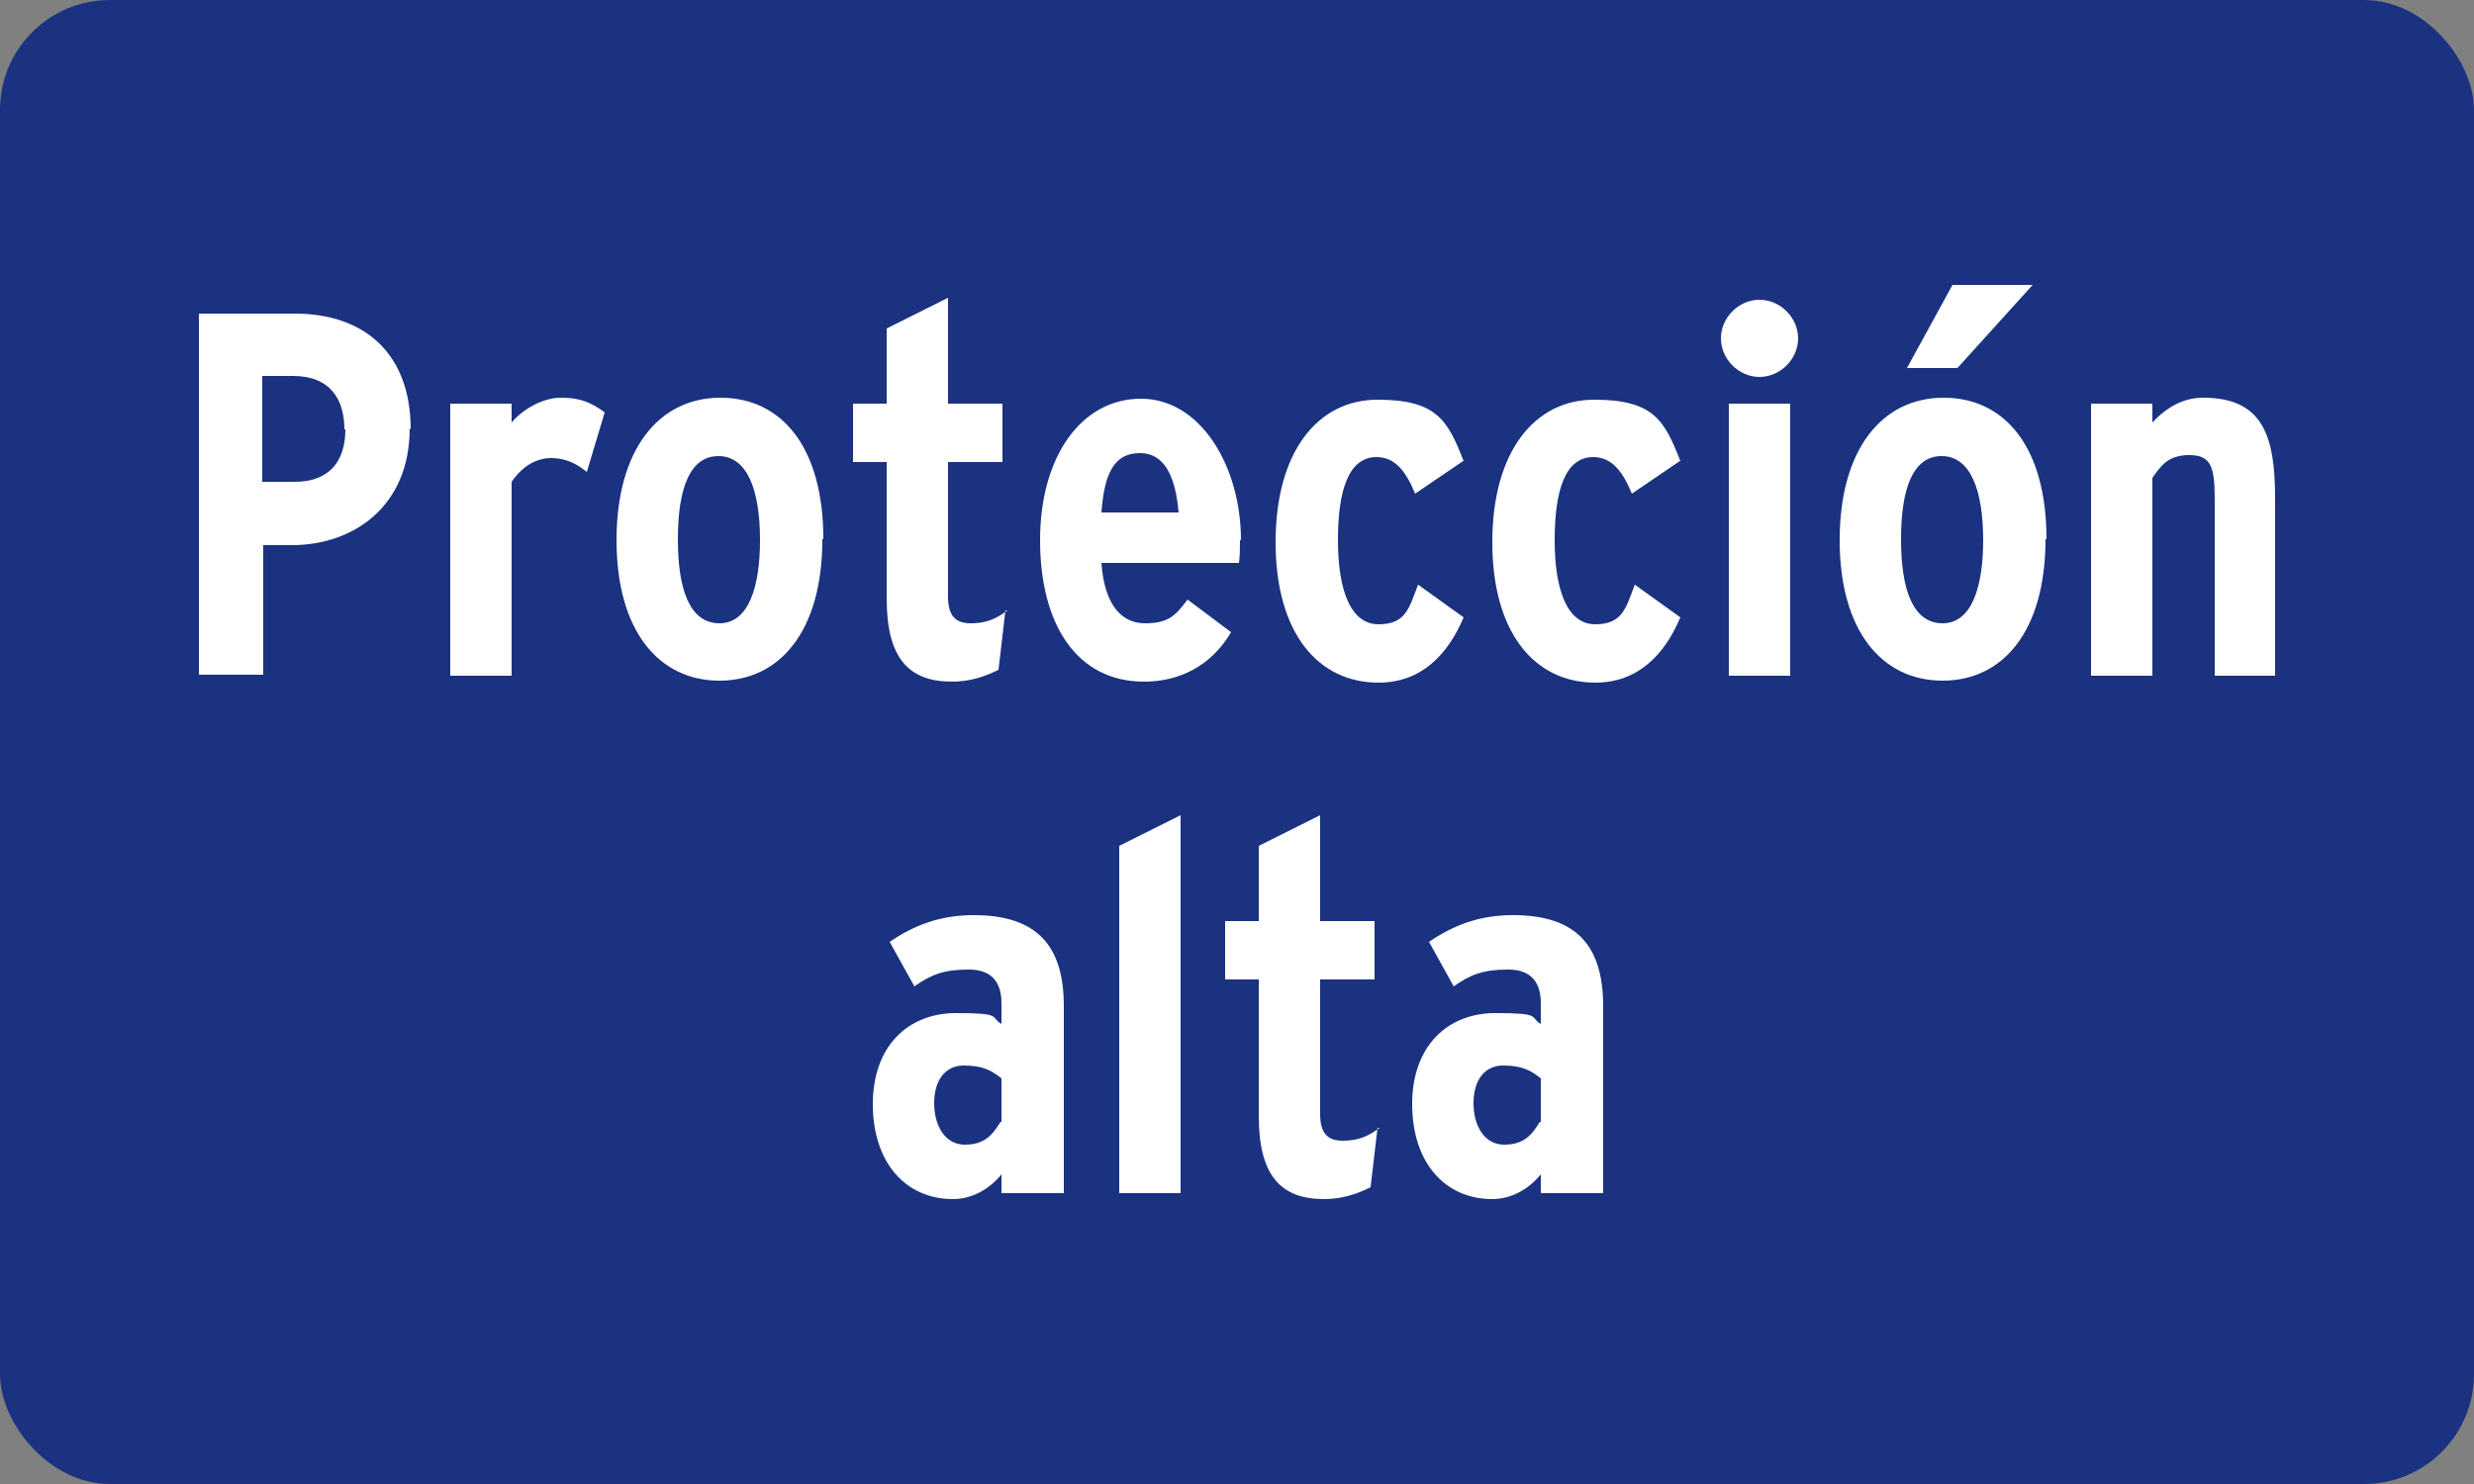
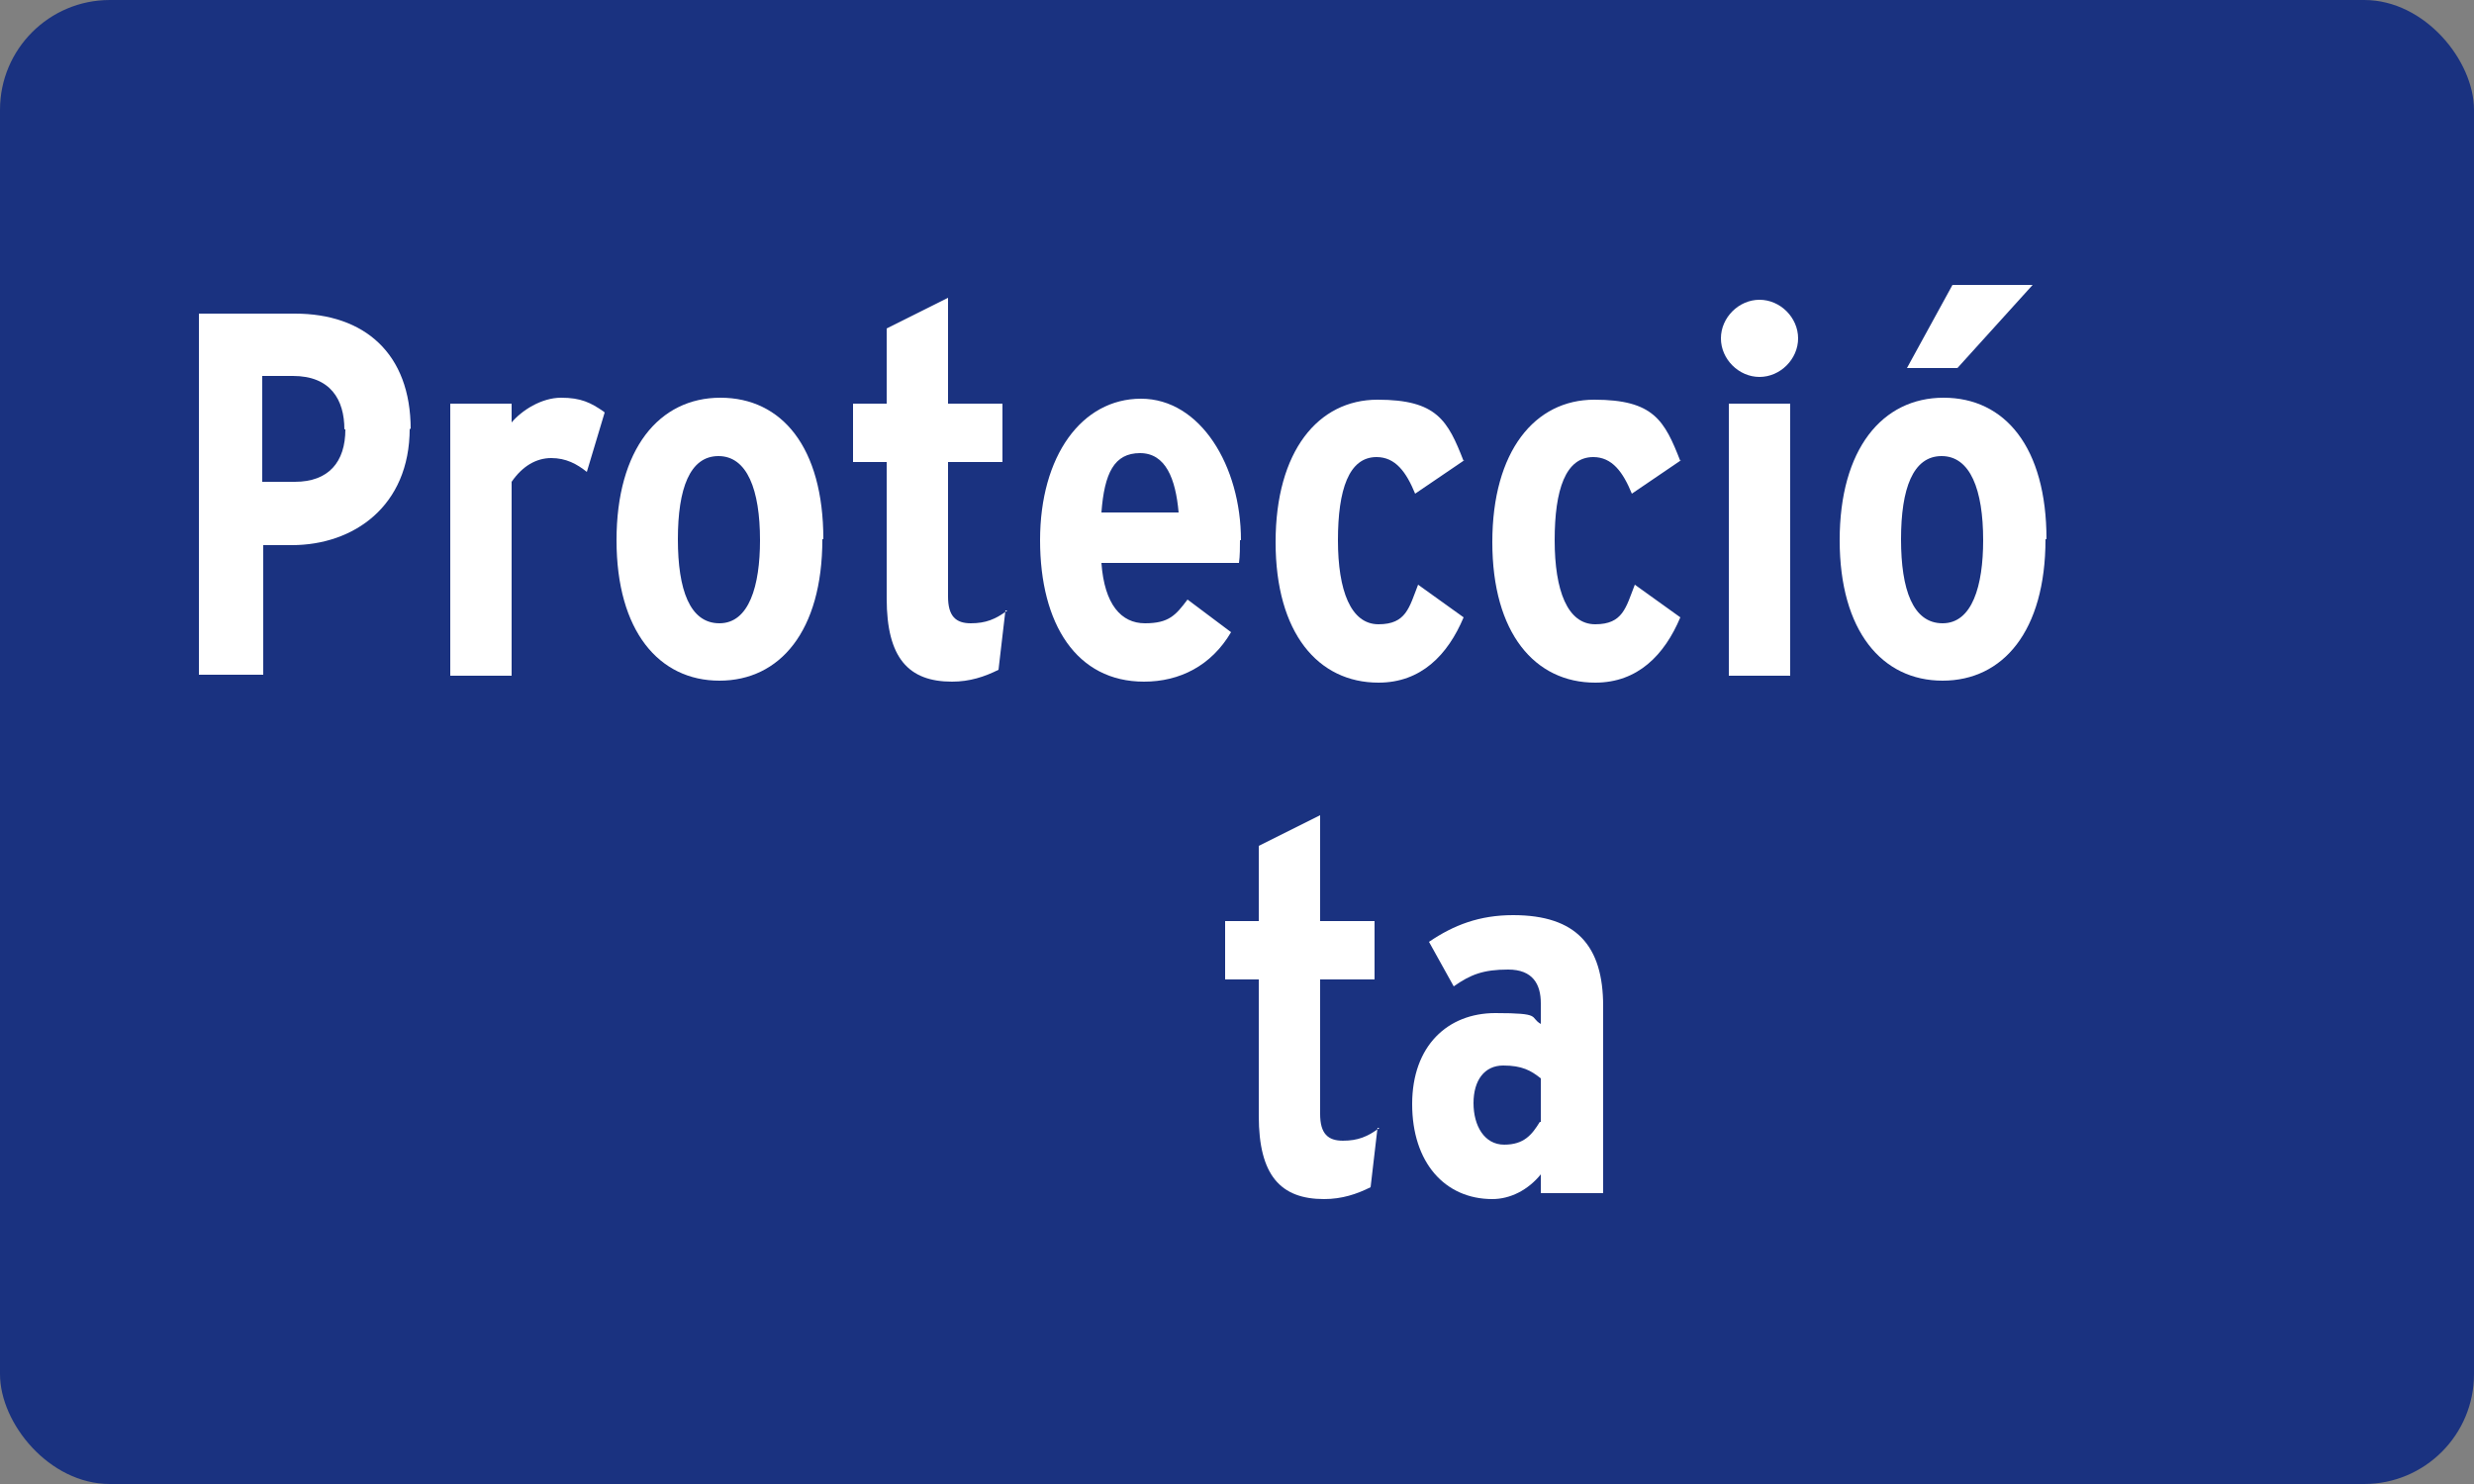
<svg xmlns="http://www.w3.org/2000/svg" id="Capa_1" version="1.1" viewBox="0 0 250 150">
  <rect x="0" y="0" width="250" height="150" fill="#808080" stroke="none" />
  <defs>
    <style>
      .st0 {
        fill: #1a3280;
      }

      .st1 {
        fill: #fff;
      }
    </style>
  </defs>
  <rect class="st0" width="250" height="150" rx="11.1" ry="11.1" />
  <g>
    <g>
      <path class="st1" d="M41.4,43.3c0,7.9-5.7,11.8-11.9,11.8h-2.9v13.1h-6.5V31.7h9.7c7,0,11.7,4,11.7,11.7ZM34.8,43.4c0-3-1.4-5.4-5.2-5.4h-3.1v10.7h3.3c3.4,0,5.1-2,5.1-5.3Z" />
      <path class="st1" d="M61.1,41.7l-1.8,6c-1-.8-2.1-1.4-3.6-1.4s-2.9.8-4,2.4v19.6h-6.2v-27.5h6.2v1.9c1-1.2,3-2.5,5-2.5s3,.5,4.3,1.4Z" />
      <path class="st1" d="M83.1,54.5c0,9.3-4.3,14.3-10.4,14.3s-10.4-5-10.4-14.2,4.3-14.4,10.5-14.4,10.4,5,10.4,14.3ZM76.8,54.6c0-5.1-1.3-8.5-4.2-8.5s-4.1,3.3-4.1,8.4,1.2,8.5,4.2,8.5,4.1-3.8,4.1-8.4Z" />
      <path class="st1" d="M101.6,61.7l-.7,6c-1.4.7-2.9,1.2-4.7,1.2-4.4,0-6.6-2.4-6.6-8.4v-13.8h-3.4v-5.9h3.4v-7.6l6.2-3.1v10.7h5.5v5.9h-5.5v13.6c0,2,.8,2.7,2.3,2.7s2.5-.4,3.7-1.3Z" />
      <path class="st1" d="M125.3,54.6c0,.7,0,1.6-.1,2.3h-13.9c.3,4.2,2,6.1,4.4,6.1s3.1-.8,4.3-2.4l4.4,3.3c-2,3.4-5.2,5-8.8,5-6.8,0-10.5-5.8-10.5-14.3s4.2-14.3,10.2-14.3,10.1,6.8,10.1,14.3ZM119.1,51.8c-.3-3.4-1.3-6-3.9-6s-3.6,2-3.9,6h7.8Z" />
      <path class="st1" d="M148,46.5l-5,3.4c-.9-2.2-2-3.7-3.9-3.7-2.8,0-3.9,3.3-3.9,8.4s1.3,8.5,4.1,8.5,3.1-1.7,4-4l4.6,3.3c-1.6,3.8-4.3,6.6-8.6,6.6-6.1,0-10.4-5-10.4-14.2s4.3-14.4,10.3-14.4,7.1,2.1,8.7,6.2Z" />
      <path class="st1" d="M169.9,46.5l-5,3.4c-.9-2.2-2-3.7-3.9-3.7-2.8,0-3.9,3.3-3.9,8.4s1.3,8.5,4.1,8.5,3.1-1.7,4-4l4.6,3.3c-1.6,3.8-4.3,6.6-8.6,6.6-6.1,0-10.4-5-10.4-14.2s4.3-14.4,10.3-14.4,7.1,2.1,8.7,6.2Z" />
      <path class="st1" d="M181.7,34.2c0,2.1-1.8,3.9-3.9,3.9s-3.9-1.8-3.9-3.9,1.8-3.9,3.9-3.9,3.9,1.8,3.9,3.9ZM180.9,68.3h-6.2v-27.5h6.2v27.5Z" />
      <path class="st1" d="M206.7,54.5c0,9.3-4.3,14.3-10.4,14.3s-10.4-5-10.4-14.2,4.3-14.4,10.5-14.4,10.4,5,10.4,14.3ZM200.4,54.6c0-5.1-1.3-8.5-4.2-8.5s-4.1,3.3-4.1,8.4,1.2,8.5,4.2,8.5,4.1-3.8,4.1-8.4ZM205.4,28.8l-7.6,8.4h-5.1l4.6-8.4h8.1Z" />
-       <path class="st1" d="M230,68.3h-6.2v-17.8c0-3.4-.4-4.5-2.6-4.5s-2.9,1.2-3.7,2.3v20h-6.2v-27.5h6.2v1.9c1.4-1.5,3.1-2.5,5.1-2.5,5.9,0,7.3,3.6,7.3,10.1v18Z" />
    </g>
    <g>
-       <path class="st1" d="M107.4,120.6h-6.2v-1.9c-1.3,1.6-3.1,2.5-4.9,2.5-4.8,0-8.1-3.7-8.1-9.6s3.6-9.2,8.4-9.2,3.4.4,4.6,1.1v-2.1c0-1.9-.8-3.4-3.3-3.4s-3.8.5-5.5,1.7l-2.5-4.5c2.5-1.7,5.1-2.7,8.5-2.7,6.4,0,9.1,3.1,9.1,9.2v18.9ZM101.2,113.4v-4.4c-1-.8-1.9-1.3-3.8-1.3s-3,1.5-3,3.8,1.1,4.2,3.1,4.2,2.8-1,3.6-2.3Z" />
-       <path class="st1" d="M119.3,120.6h-6.2v-35.1l6.2-3.1v38.2Z" />
      <path class="st1" d="M139.2,114l-.7,6c-1.4.7-2.9,1.2-4.7,1.2-4.4,0-6.6-2.4-6.6-8.4v-13.8h-3.4v-5.9h3.4v-7.6l6.2-3.1v10.7h5.5v5.9h-5.5v13.6c0,2,.8,2.7,2.3,2.7s2.5-.4,3.7-1.3Z" />
      <path class="st1" d="M161.9,120.6h-6.2v-1.9c-1.3,1.6-3.1,2.5-4.9,2.5-4.8,0-8.1-3.7-8.1-9.6s3.6-9.2,8.4-9.2,3.4.4,4.6,1.1v-2.1c0-1.9-.8-3.4-3.3-3.4s-3.8.5-5.5,1.7l-2.5-4.5c2.5-1.7,5.1-2.7,8.5-2.7,6.4,0,9.1,3.1,9.1,9.2v18.9ZM155.7,113.4v-4.4c-1-.8-1.9-1.3-3.8-1.3s-3,1.5-3,3.8,1.1,4.2,3.1,4.2,2.8-1,3.6-2.3Z" />
    </g>
  </g>
</svg>